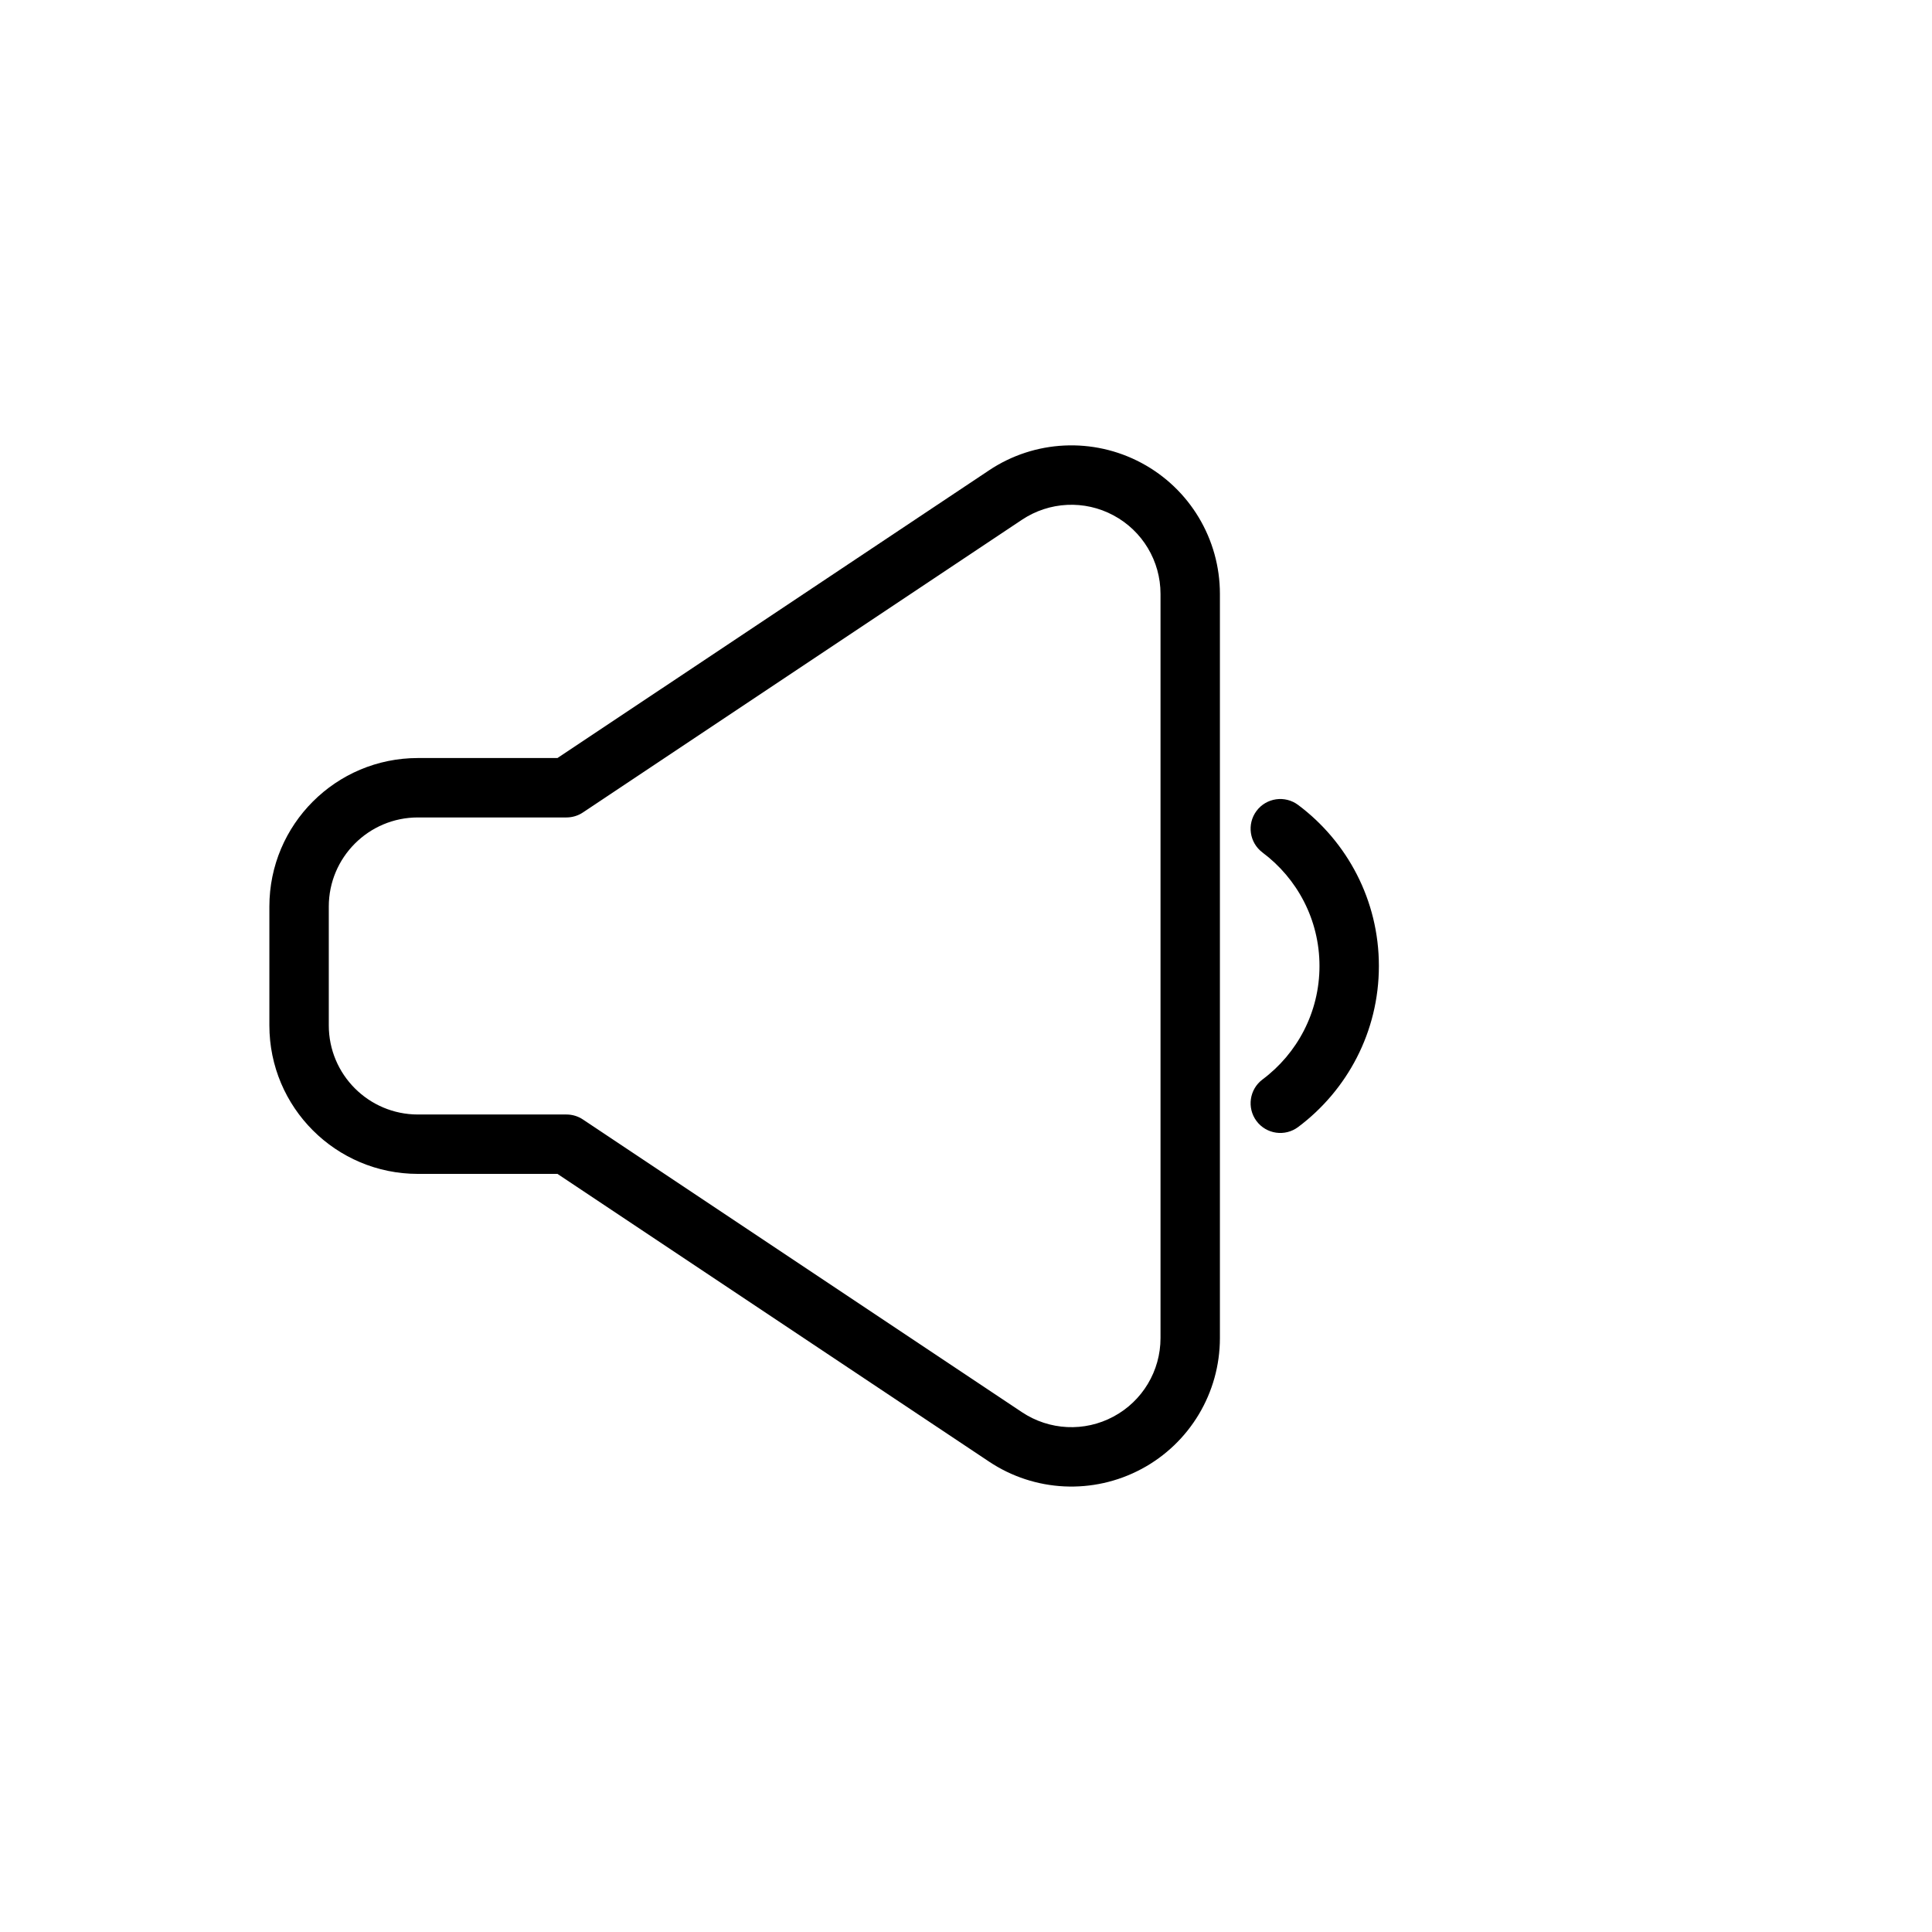
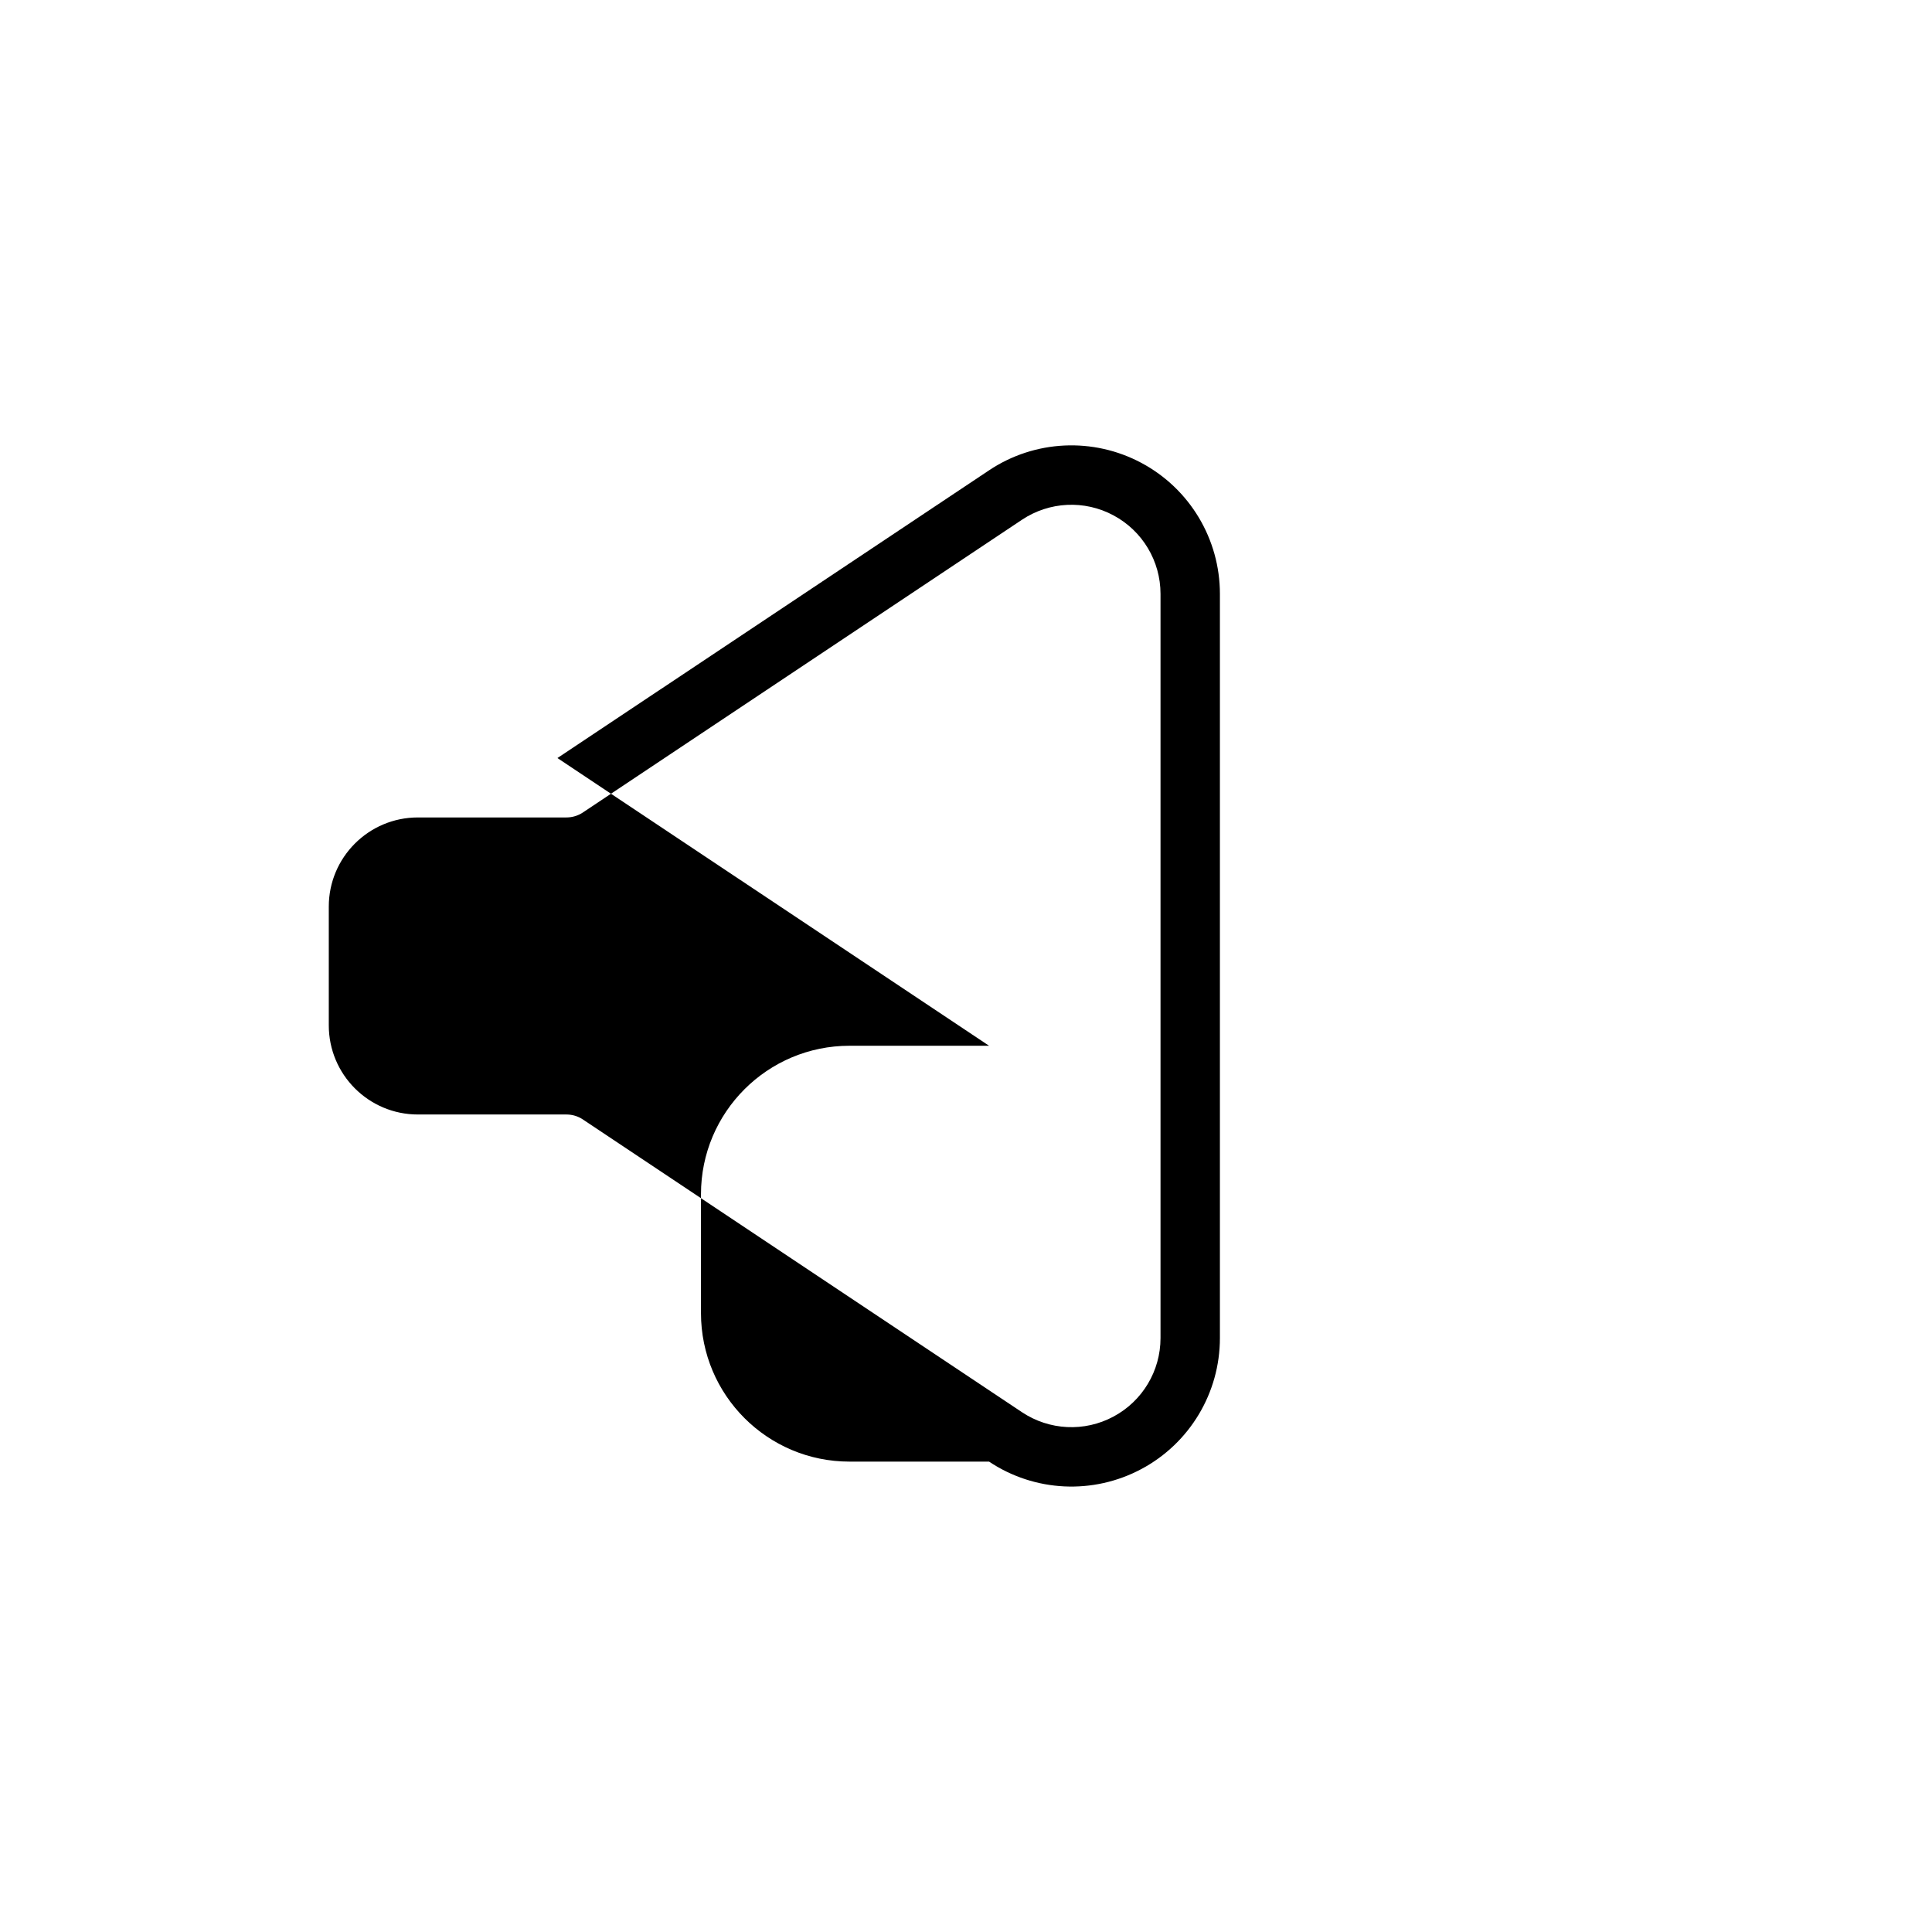
<svg xmlns="http://www.w3.org/2000/svg" fill="#000000" width="800px" height="800px" version="1.1" viewBox="144 144 512 512">
  <g fill-rule="evenodd">
-     <path d="m291.73 344.89 114.38-76.25c12.074-8.062 27.598-8.801 40.398-1.953 12.801 6.848 20.781 20.184 20.781 34.699v197.21c0 14.516-7.981 27.852-20.781 34.699-12.801 6.848-28.324 6.109-40.398-1.953l-114.38-76.25h-36.984c-21.727 0-39.359-17.617-39.359-39.359v-31.488c0-21.742 17.633-39.359 39.359-39.359h36.984zm159.82-43.5v197.21c0 8.707-4.785 16.703-12.469 20.812-7.684 4.125-16.988 3.668-24.246-1.164-48.742-32.496-116.35-77.57-116.35-77.57-1.289-0.867-2.816-1.324-4.375-1.324h-39.359c-13.035 0-23.617-10.578-23.617-23.617v-31.488c0-13.035 10.578-23.617 23.617-23.617h39.359c1.559 0 3.086-0.457 4.375-1.324 0 0 67.605-45.074 116.35-77.57 7.258-4.832 16.562-5.289 24.246-1.164 7.684 4.109 12.469 12.105 12.469 20.812z" />
-     <path d="m478.58 369.93c9.164 6.848 15.098 17.773 15.098 30.07s-5.934 23.223-15.098 30.07c-3.481 2.598-4.188 7.543-1.59 11.02 2.598 3.481 7.543 4.188 11.02 1.59 12.988-9.715 21.41-25.223 21.41-42.684 0-17.461-8.422-32.969-21.41-42.684-3.481-2.598-8.422-1.891-11.02 1.59-2.598 3.481-1.891 8.422 1.59 11.02z" />
+     <path d="m291.73 344.89 114.38-76.25c12.074-8.062 27.598-8.801 40.398-1.953 12.801 6.848 20.781 20.184 20.781 34.699v197.21c0 14.516-7.981 27.852-20.781 34.699-12.801 6.848-28.324 6.109-40.398-1.953h-36.984c-21.727 0-39.359-17.617-39.359-39.359v-31.488c0-21.742 17.633-39.359 39.359-39.359h36.984zm159.82-43.5v197.21c0 8.707-4.785 16.703-12.469 20.812-7.684 4.125-16.988 3.668-24.246-1.164-48.742-32.496-116.35-77.57-116.35-77.57-1.289-0.867-2.816-1.324-4.375-1.324h-39.359c-13.035 0-23.617-10.578-23.617-23.617v-31.488c0-13.035 10.578-23.617 23.617-23.617h39.359c1.559 0 3.086-0.457 4.375-1.324 0 0 67.605-45.074 116.35-77.57 7.258-4.832 16.562-5.289 24.246-1.164 7.684 4.109 12.469 12.105 12.469 20.812z" />
  </g>
</svg>